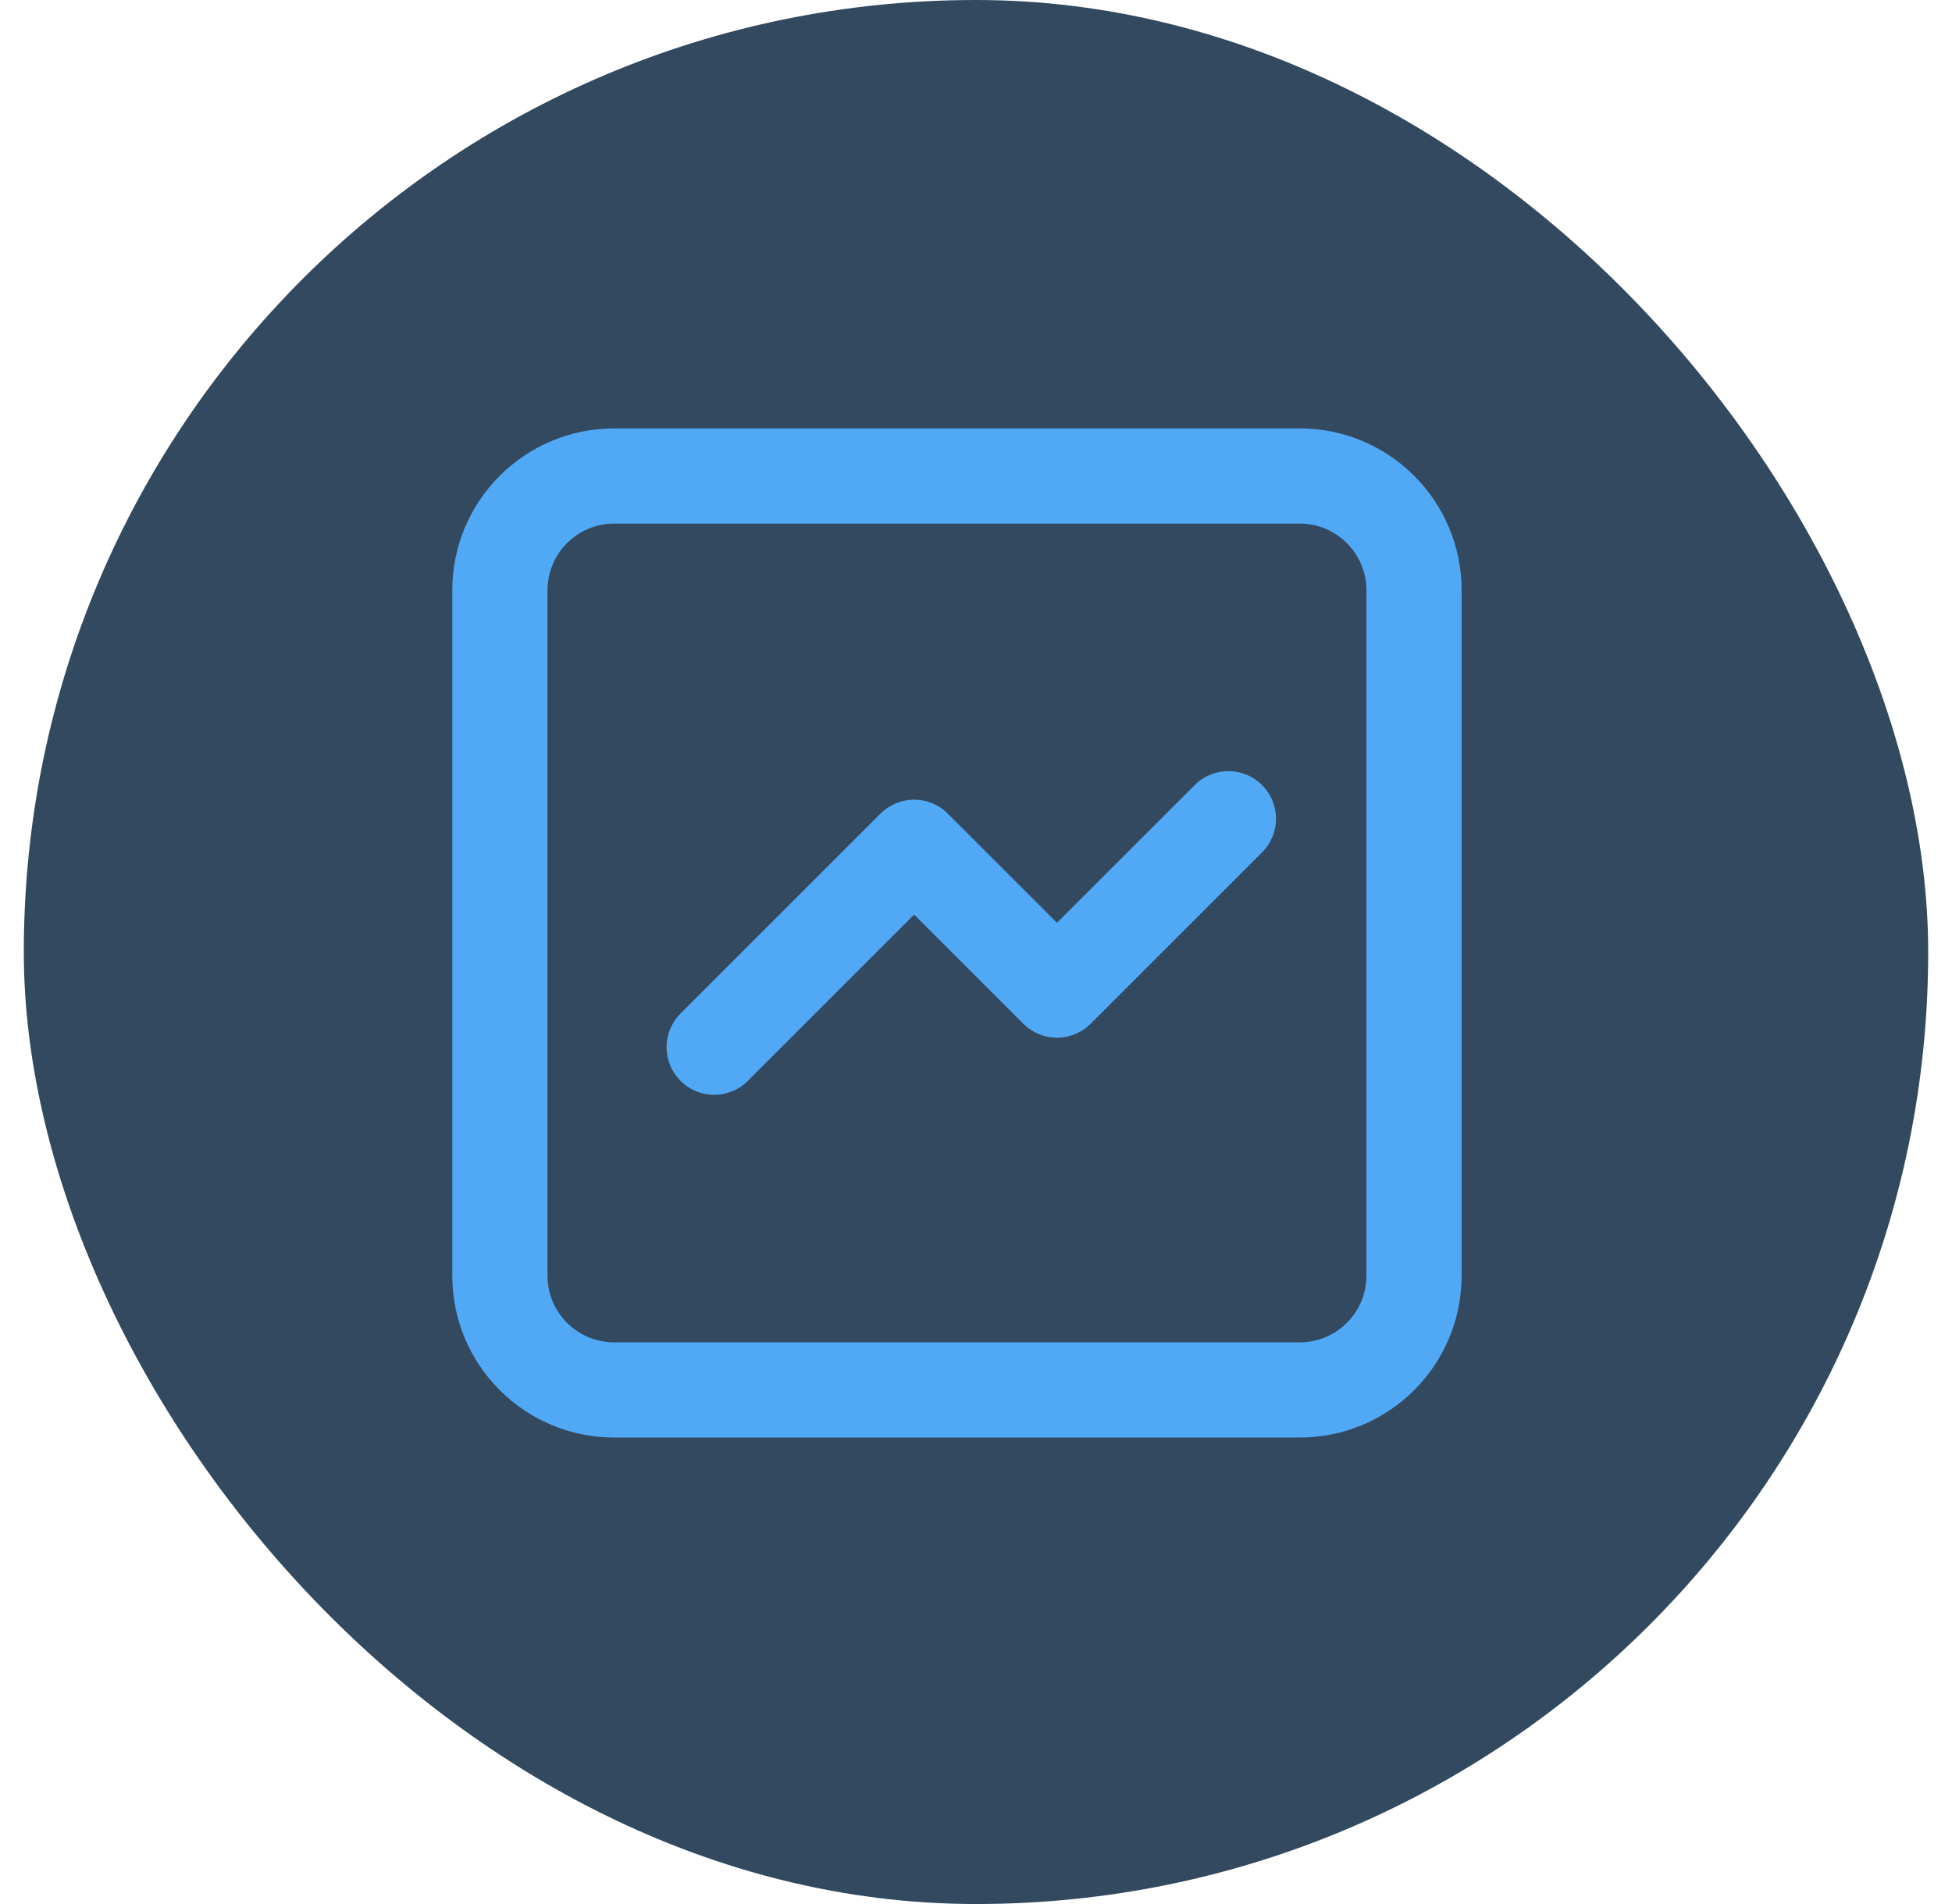
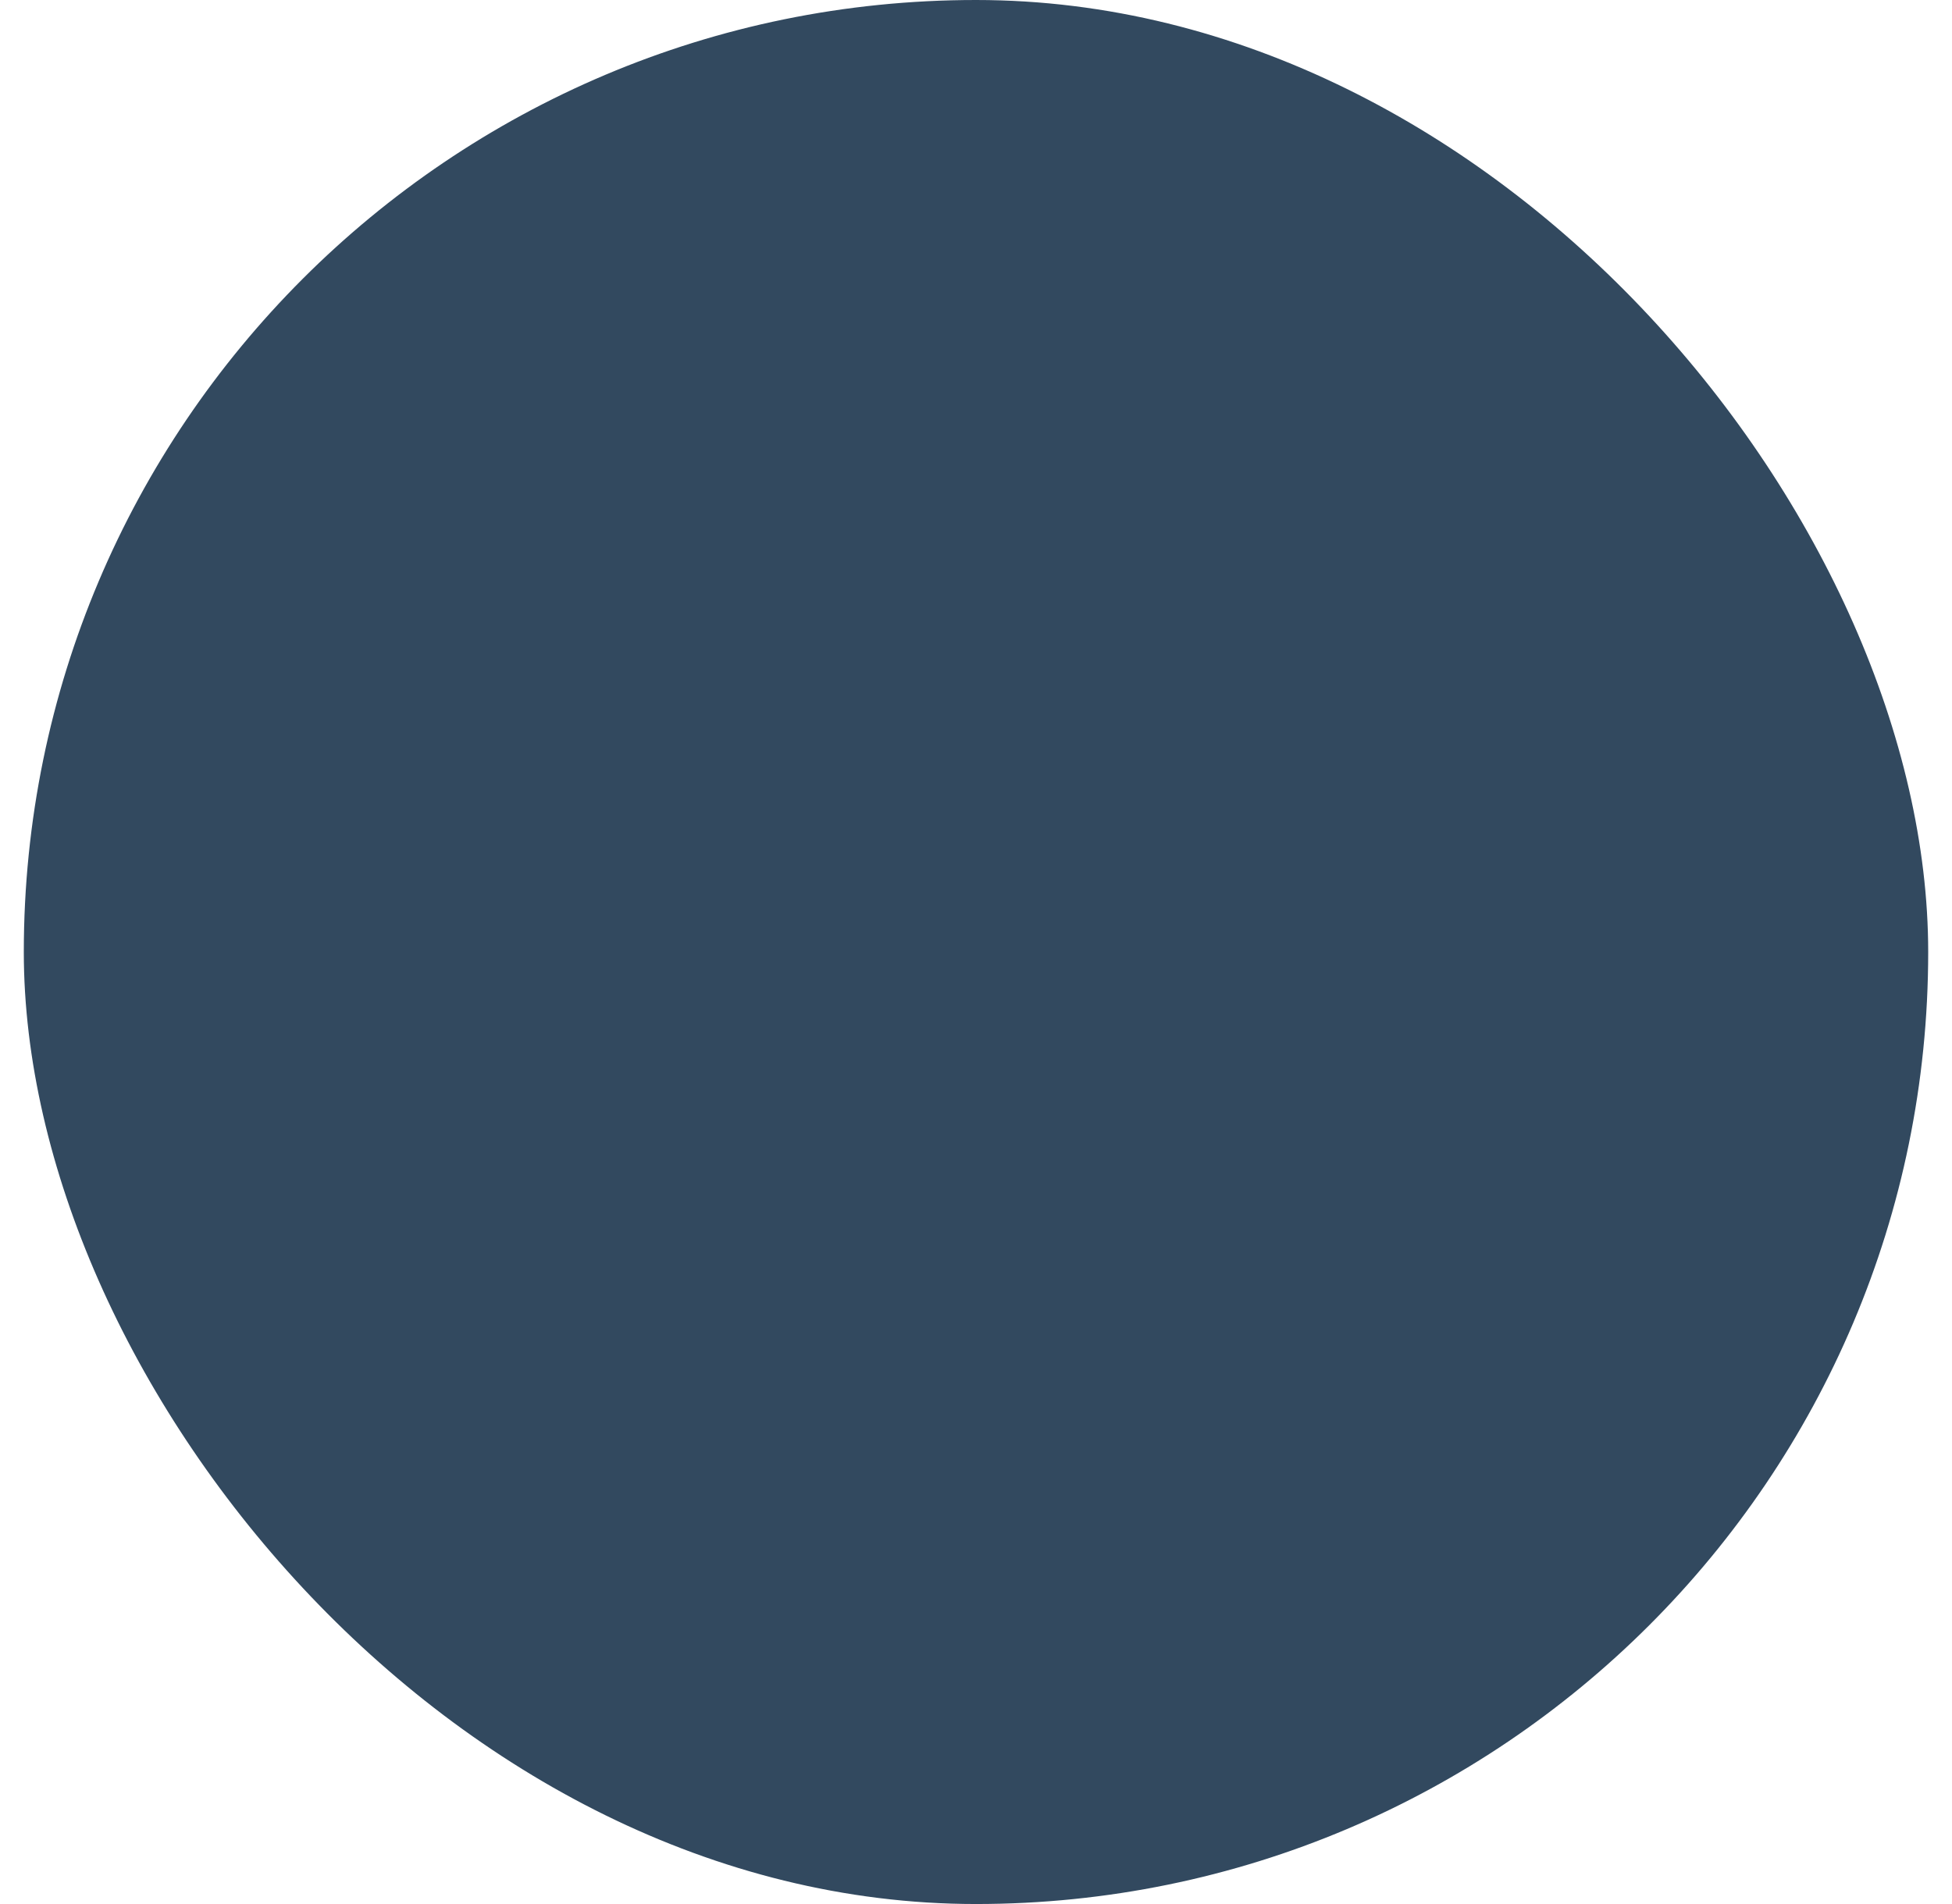
<svg xmlns="http://www.w3.org/2000/svg" fill="none" viewBox="0 0 41 40" height="40" width="41">
  <rect fill="#32495F" rx="20" height="40" width="40" x="0.5" />
  <rect fill="#32495F" transform="translate(8.5 8)" height="24" width="24" />
-   <path stroke-linejoin="round" stroke-linecap="round" stroke-width="2" stroke="#51A9F6" d="M15.001 22L19.201 17.8L22.201 20.8L25.801 17.2M12.9 29.2C11.575 29.2 10.5 28.126 10.5 26.8V12.4C10.5 11.075 11.575 10 12.9 10H27.3C28.625 10 29.7 11.075 29.7 12.4V26.8C29.7 28.126 28.625 29.2 27.3 29.2H12.9Z" />
</svg>